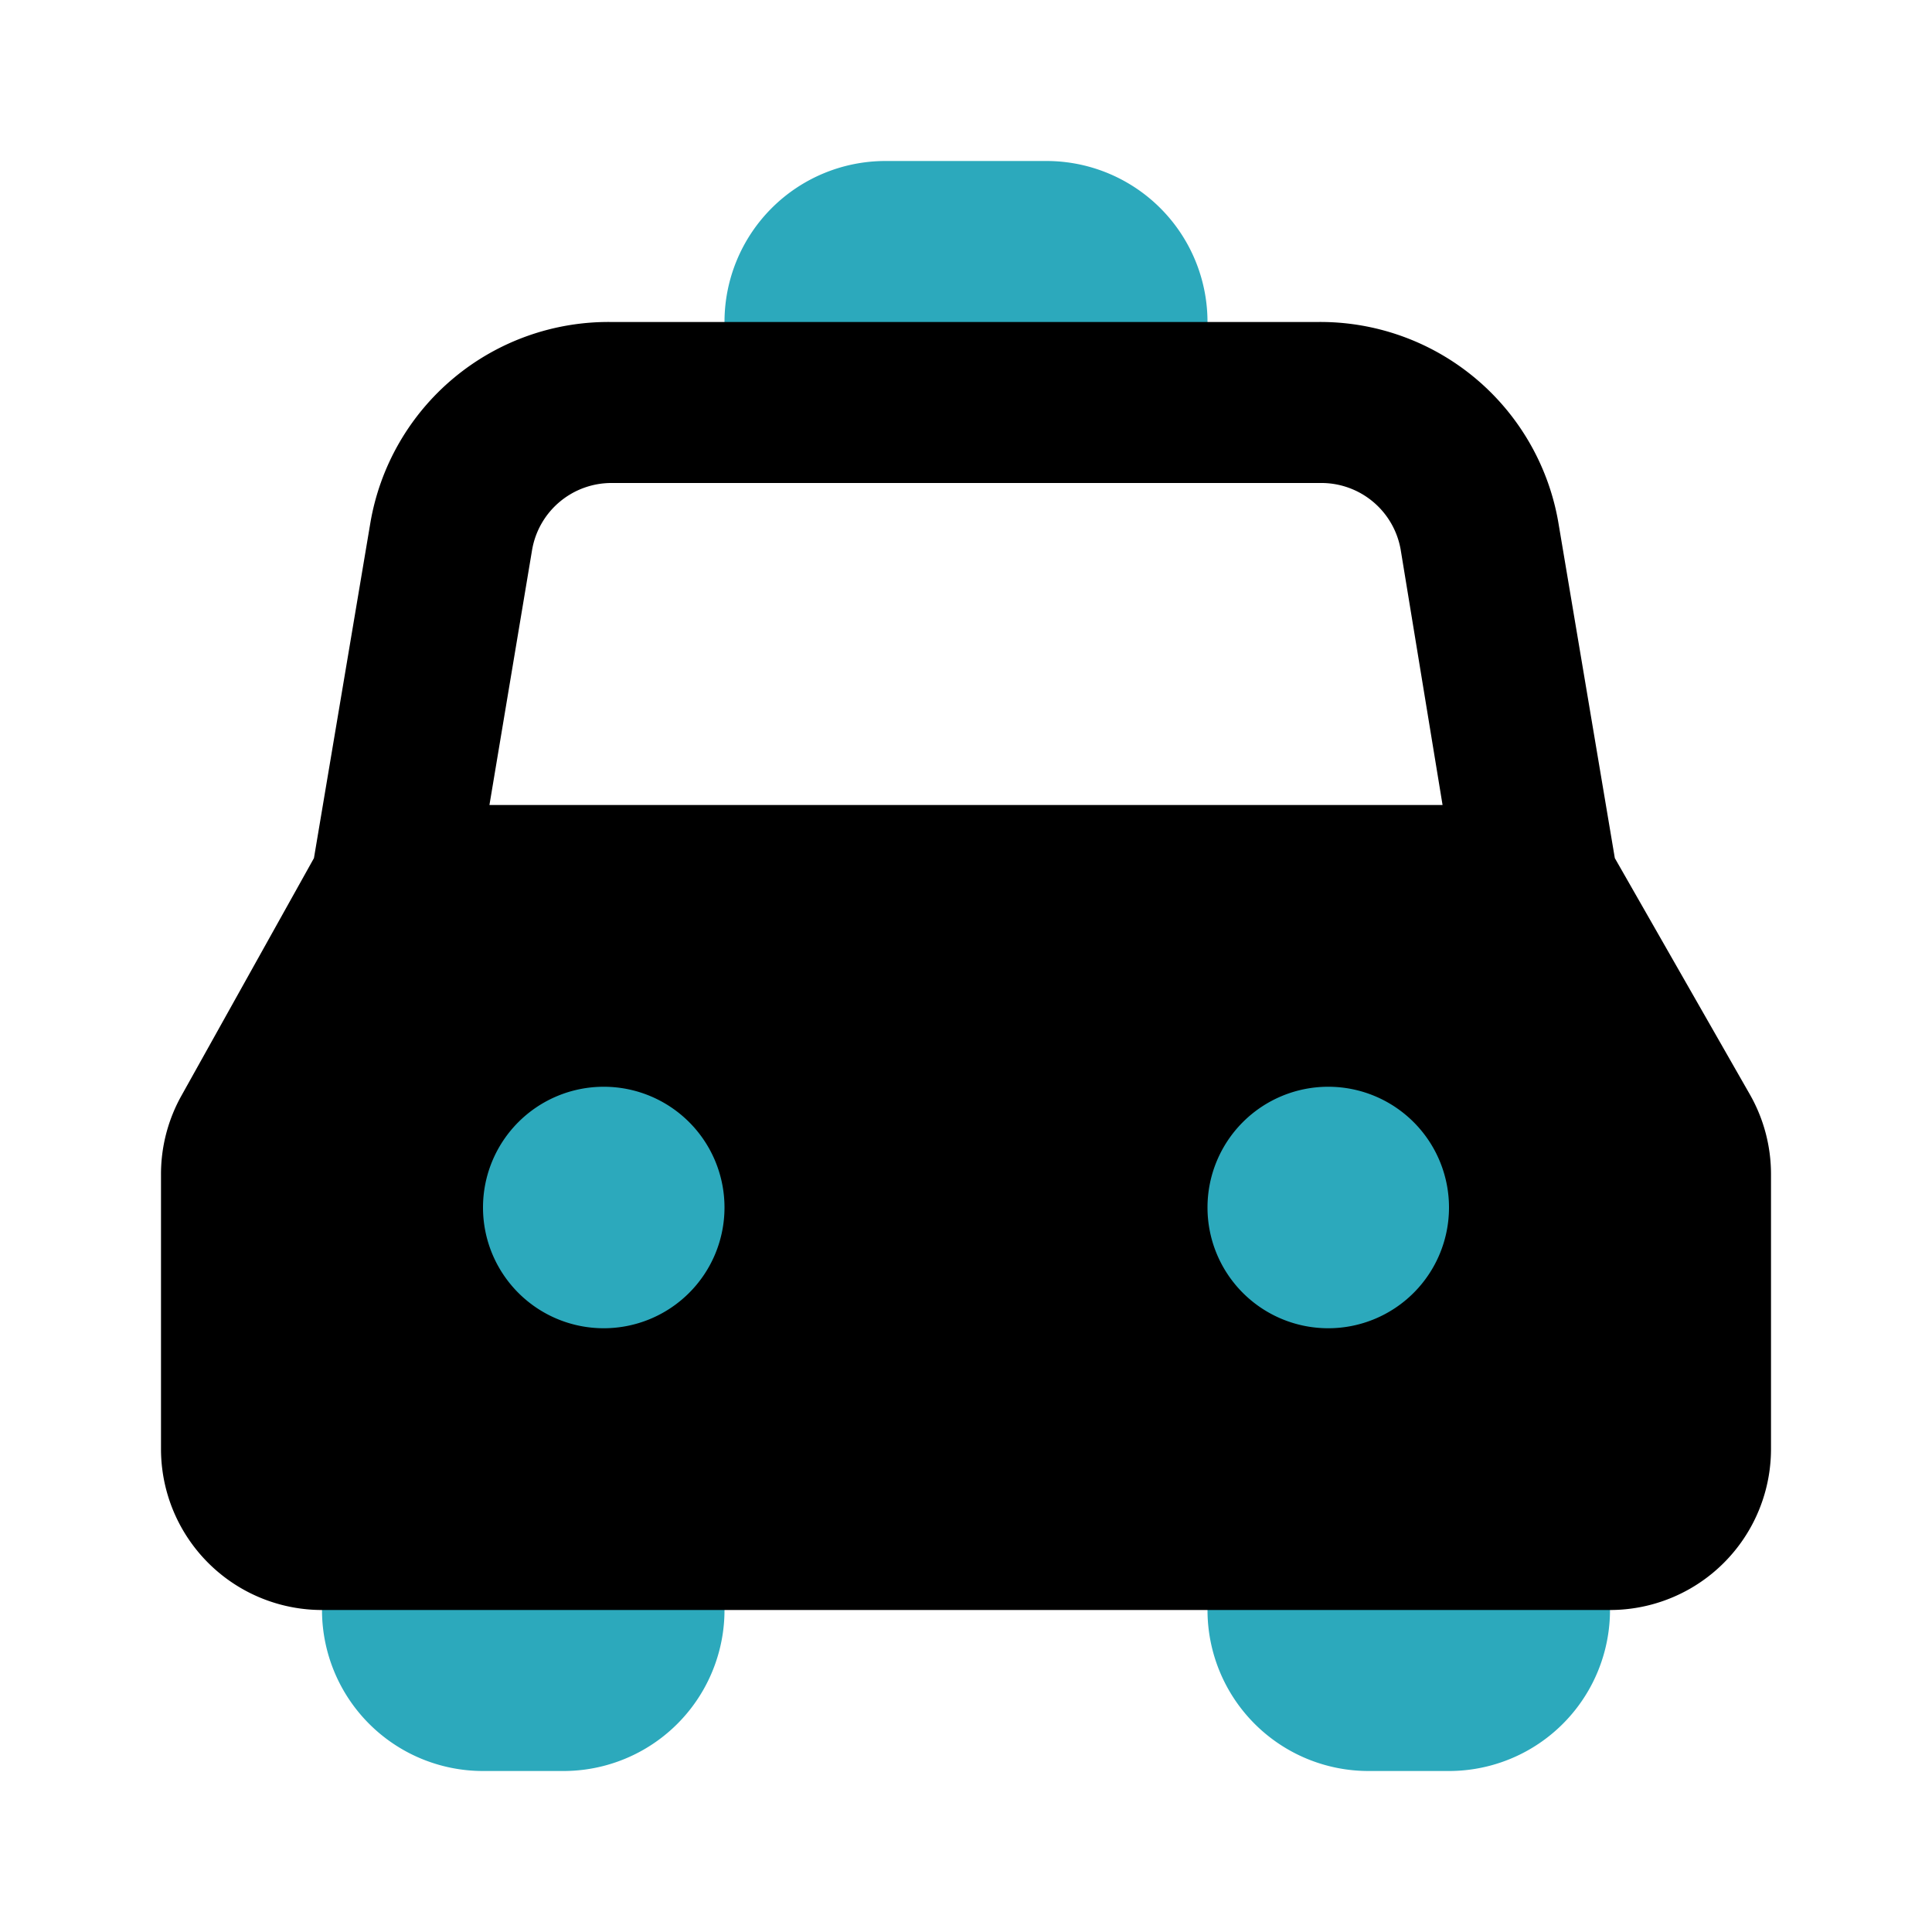
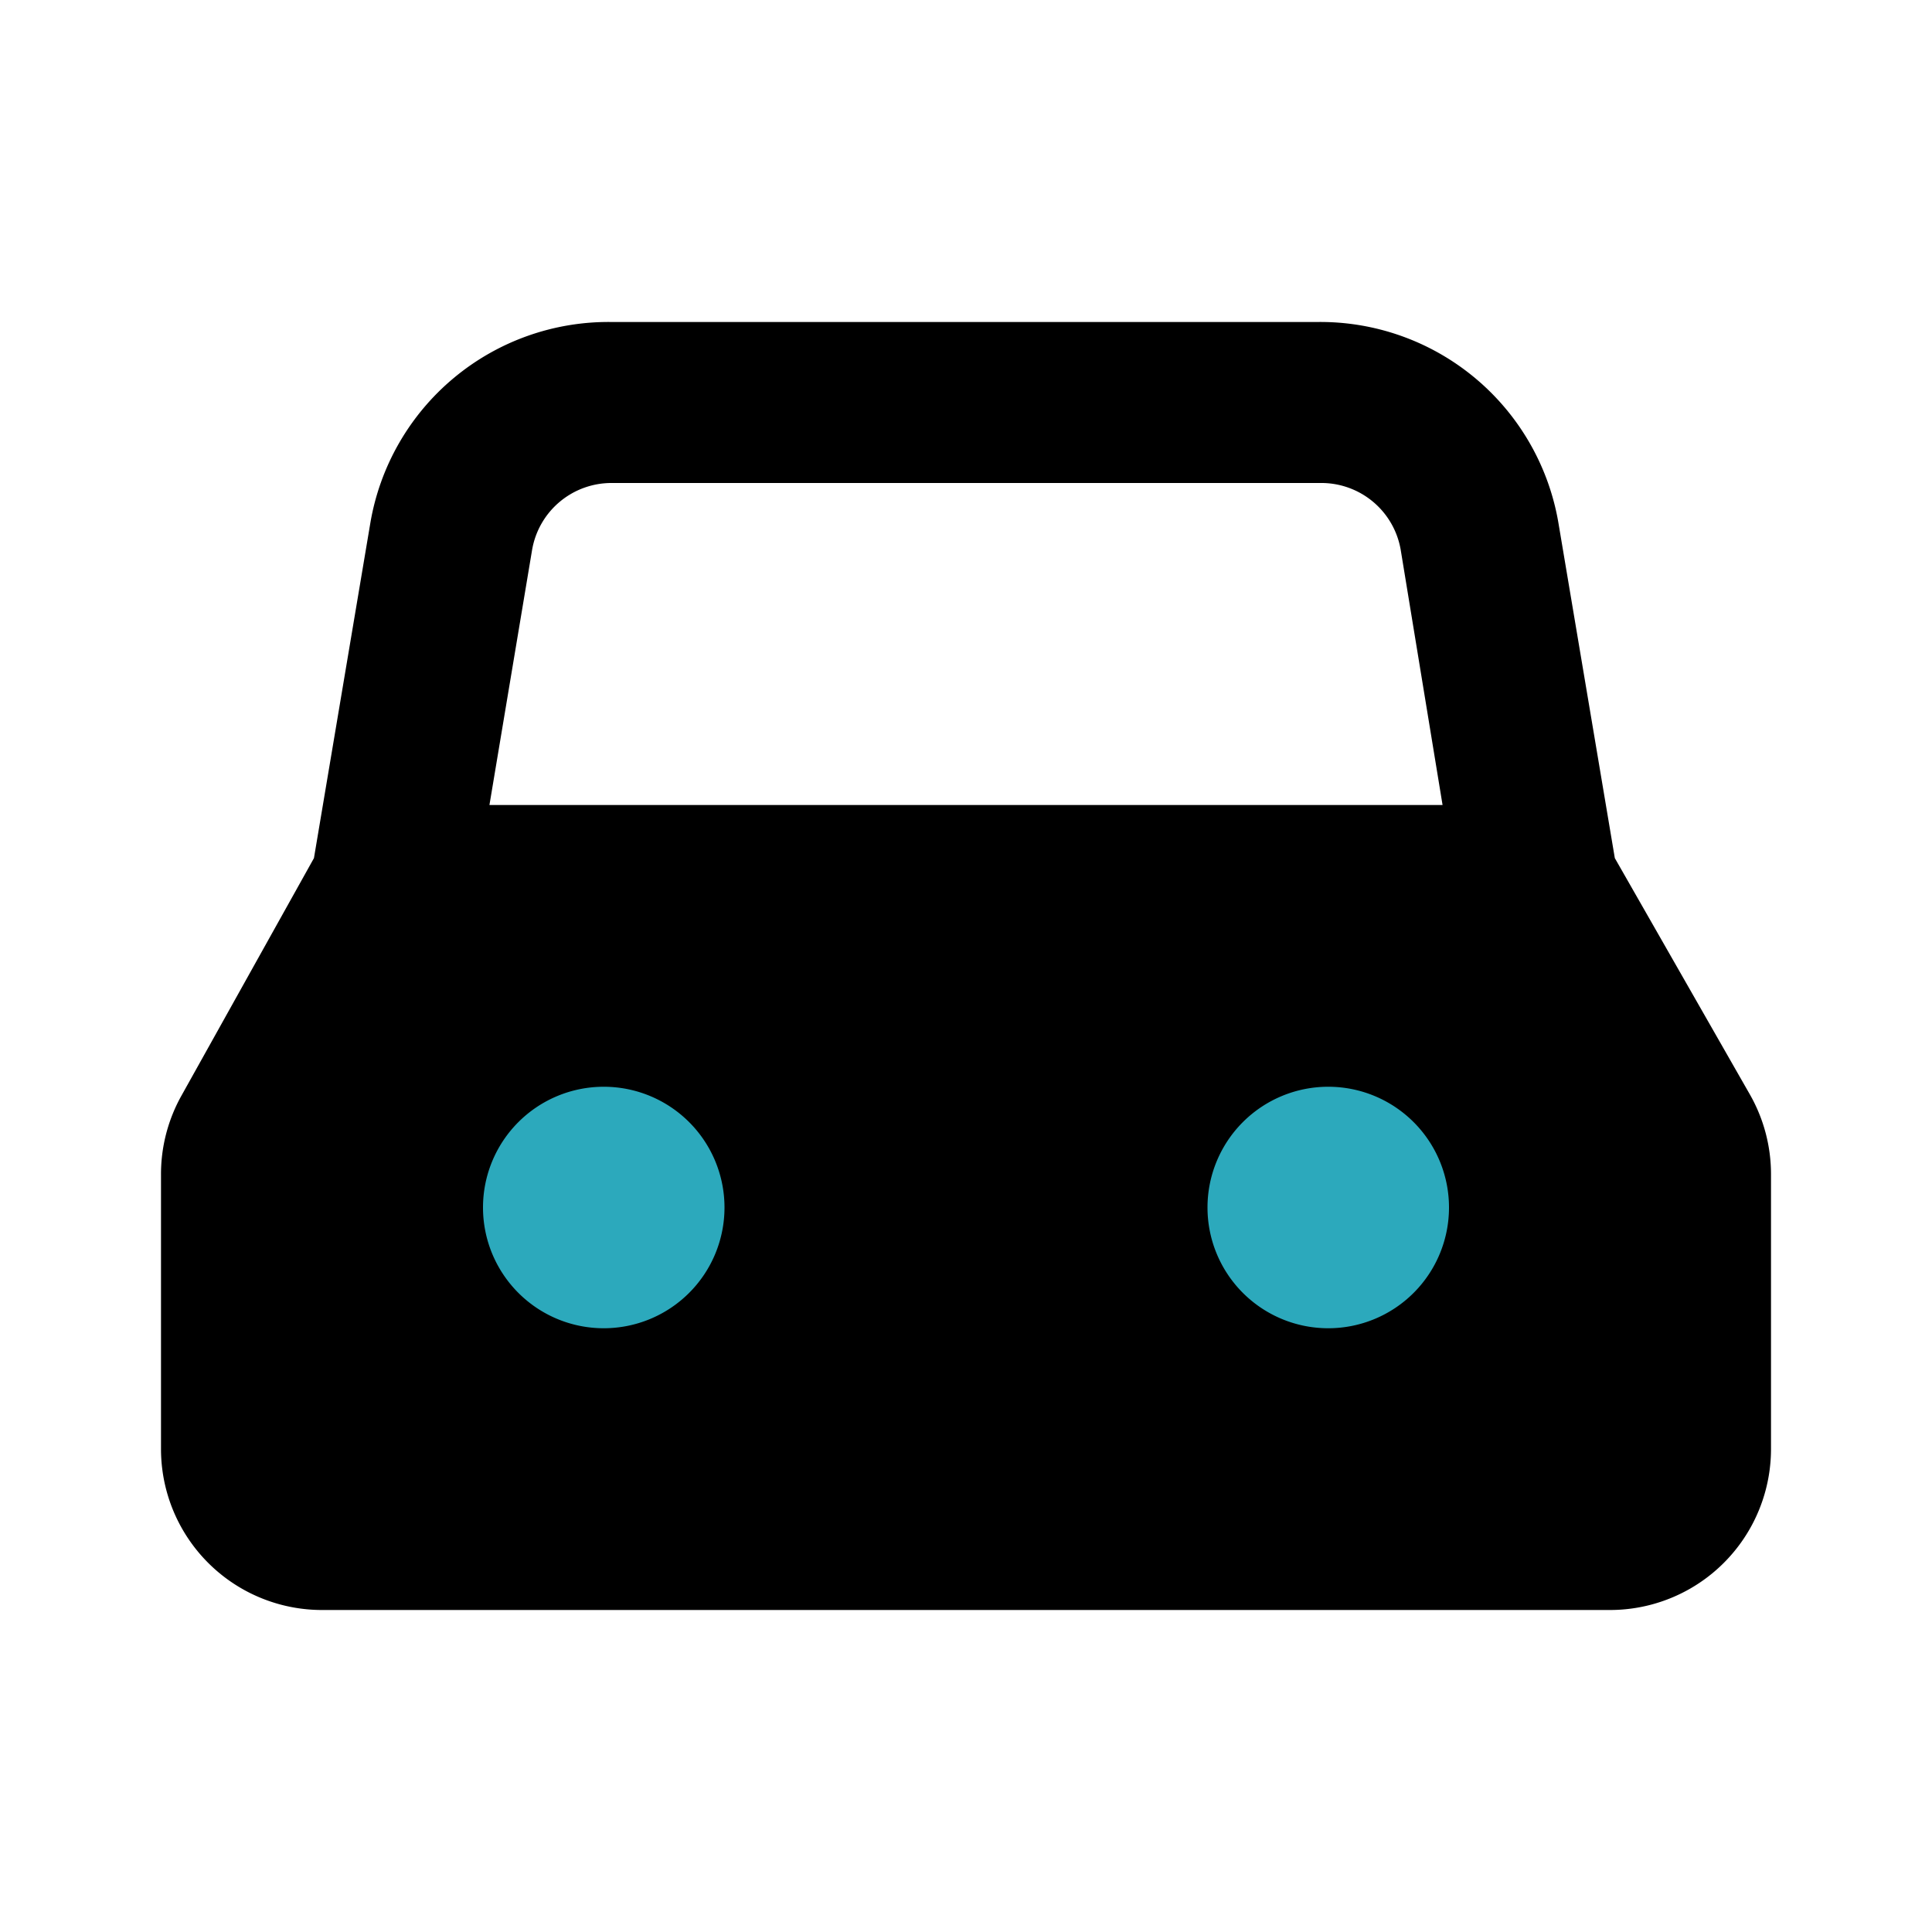
<svg xmlns="http://www.w3.org/2000/svg" fill="#000000" width="800px" height="800px" viewBox="0 0 24 24" id="taxi-2" data-name="Flat Color" class="icon flat-color">
-   <path id="secondary" d="M18,22H17a2,2,0,0,1-2-2V19a1,1,0,0,1,1-1h3a1,1,0,0,1,1,1v1A2,2,0,0,1,18,22Zm-1-2h0ZM7,22H6a2,2,0,0,1-2-2V19a1,1,0,0,1,1-1H8a1,1,0,0,1,1,1v1A2,2,0,0,1,7,22ZM6,20H6ZM14,6H10A1,1,0,0,1,9,5V4a2,2,0,0,1,2-2h2a2,2,0,0,1,2,2V5A1,1,0,0,1,14,6ZM11,4h0Z" style="fill: rgb(44, 169, 188);" />
  <path id="primary" d="M21.74,13.6l-1.68-2.94-.7-4.16a3,3,0,0,0-3-2.5H7.6a3,3,0,0,0-3,2.5l-.7,4.16L2.26,13.6a2,2,0,0,0-.26,1V18a2,2,0,0,0,2,2H20a2,2,0,0,0,2-2V14.59A2,2,0,0,0,21.74,13.6ZM6.61,6.83A1,1,0,0,1,7.6,6h8.8a1,1,0,0,1,1,.83L17.92,10H6.08Z" style="fill: rgb(0, 0, 0);" />
  <path id="secondary-2" data-name="secondary" d="M18,15a1.5,1.5,0,1,1-1.5-1.5A1.5,1.5,0,0,1,18,15ZM7.5,13.5A1.5,1.5,0,1,0,9,15,1.5,1.5,0,0,0,7.5,13.5Z" style="fill: rgb(44, 169, 188);" />
</svg>